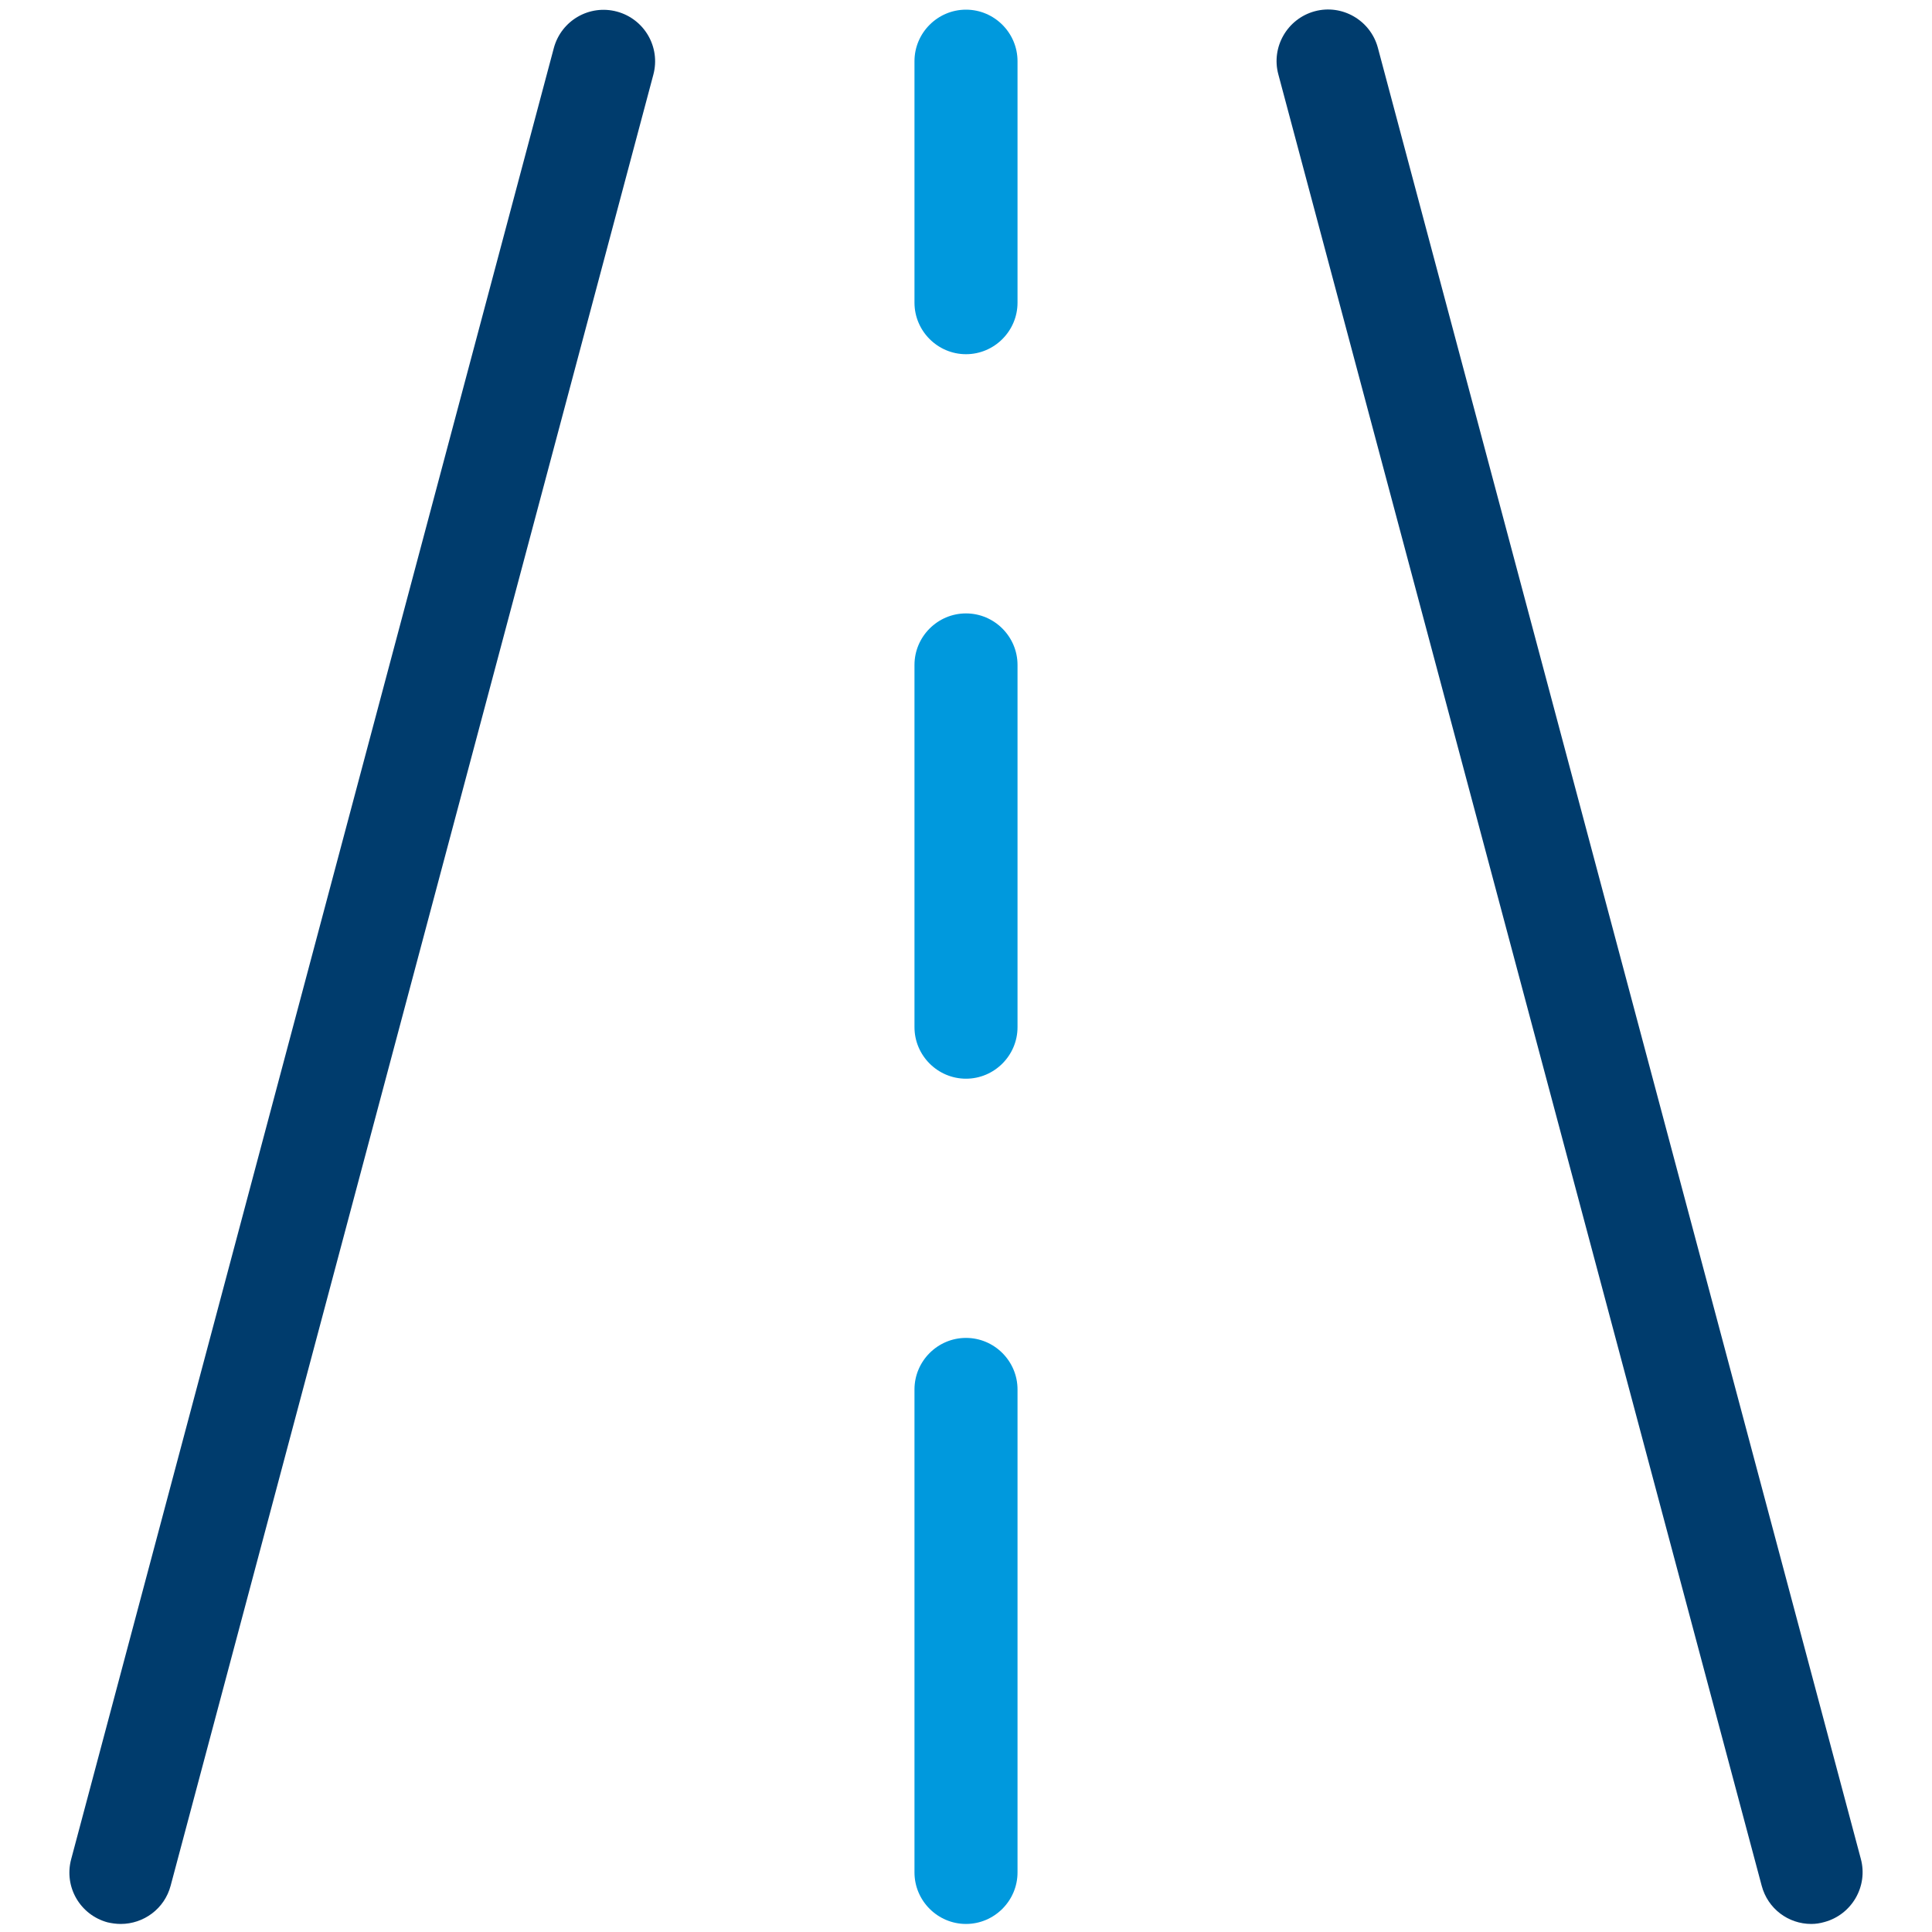
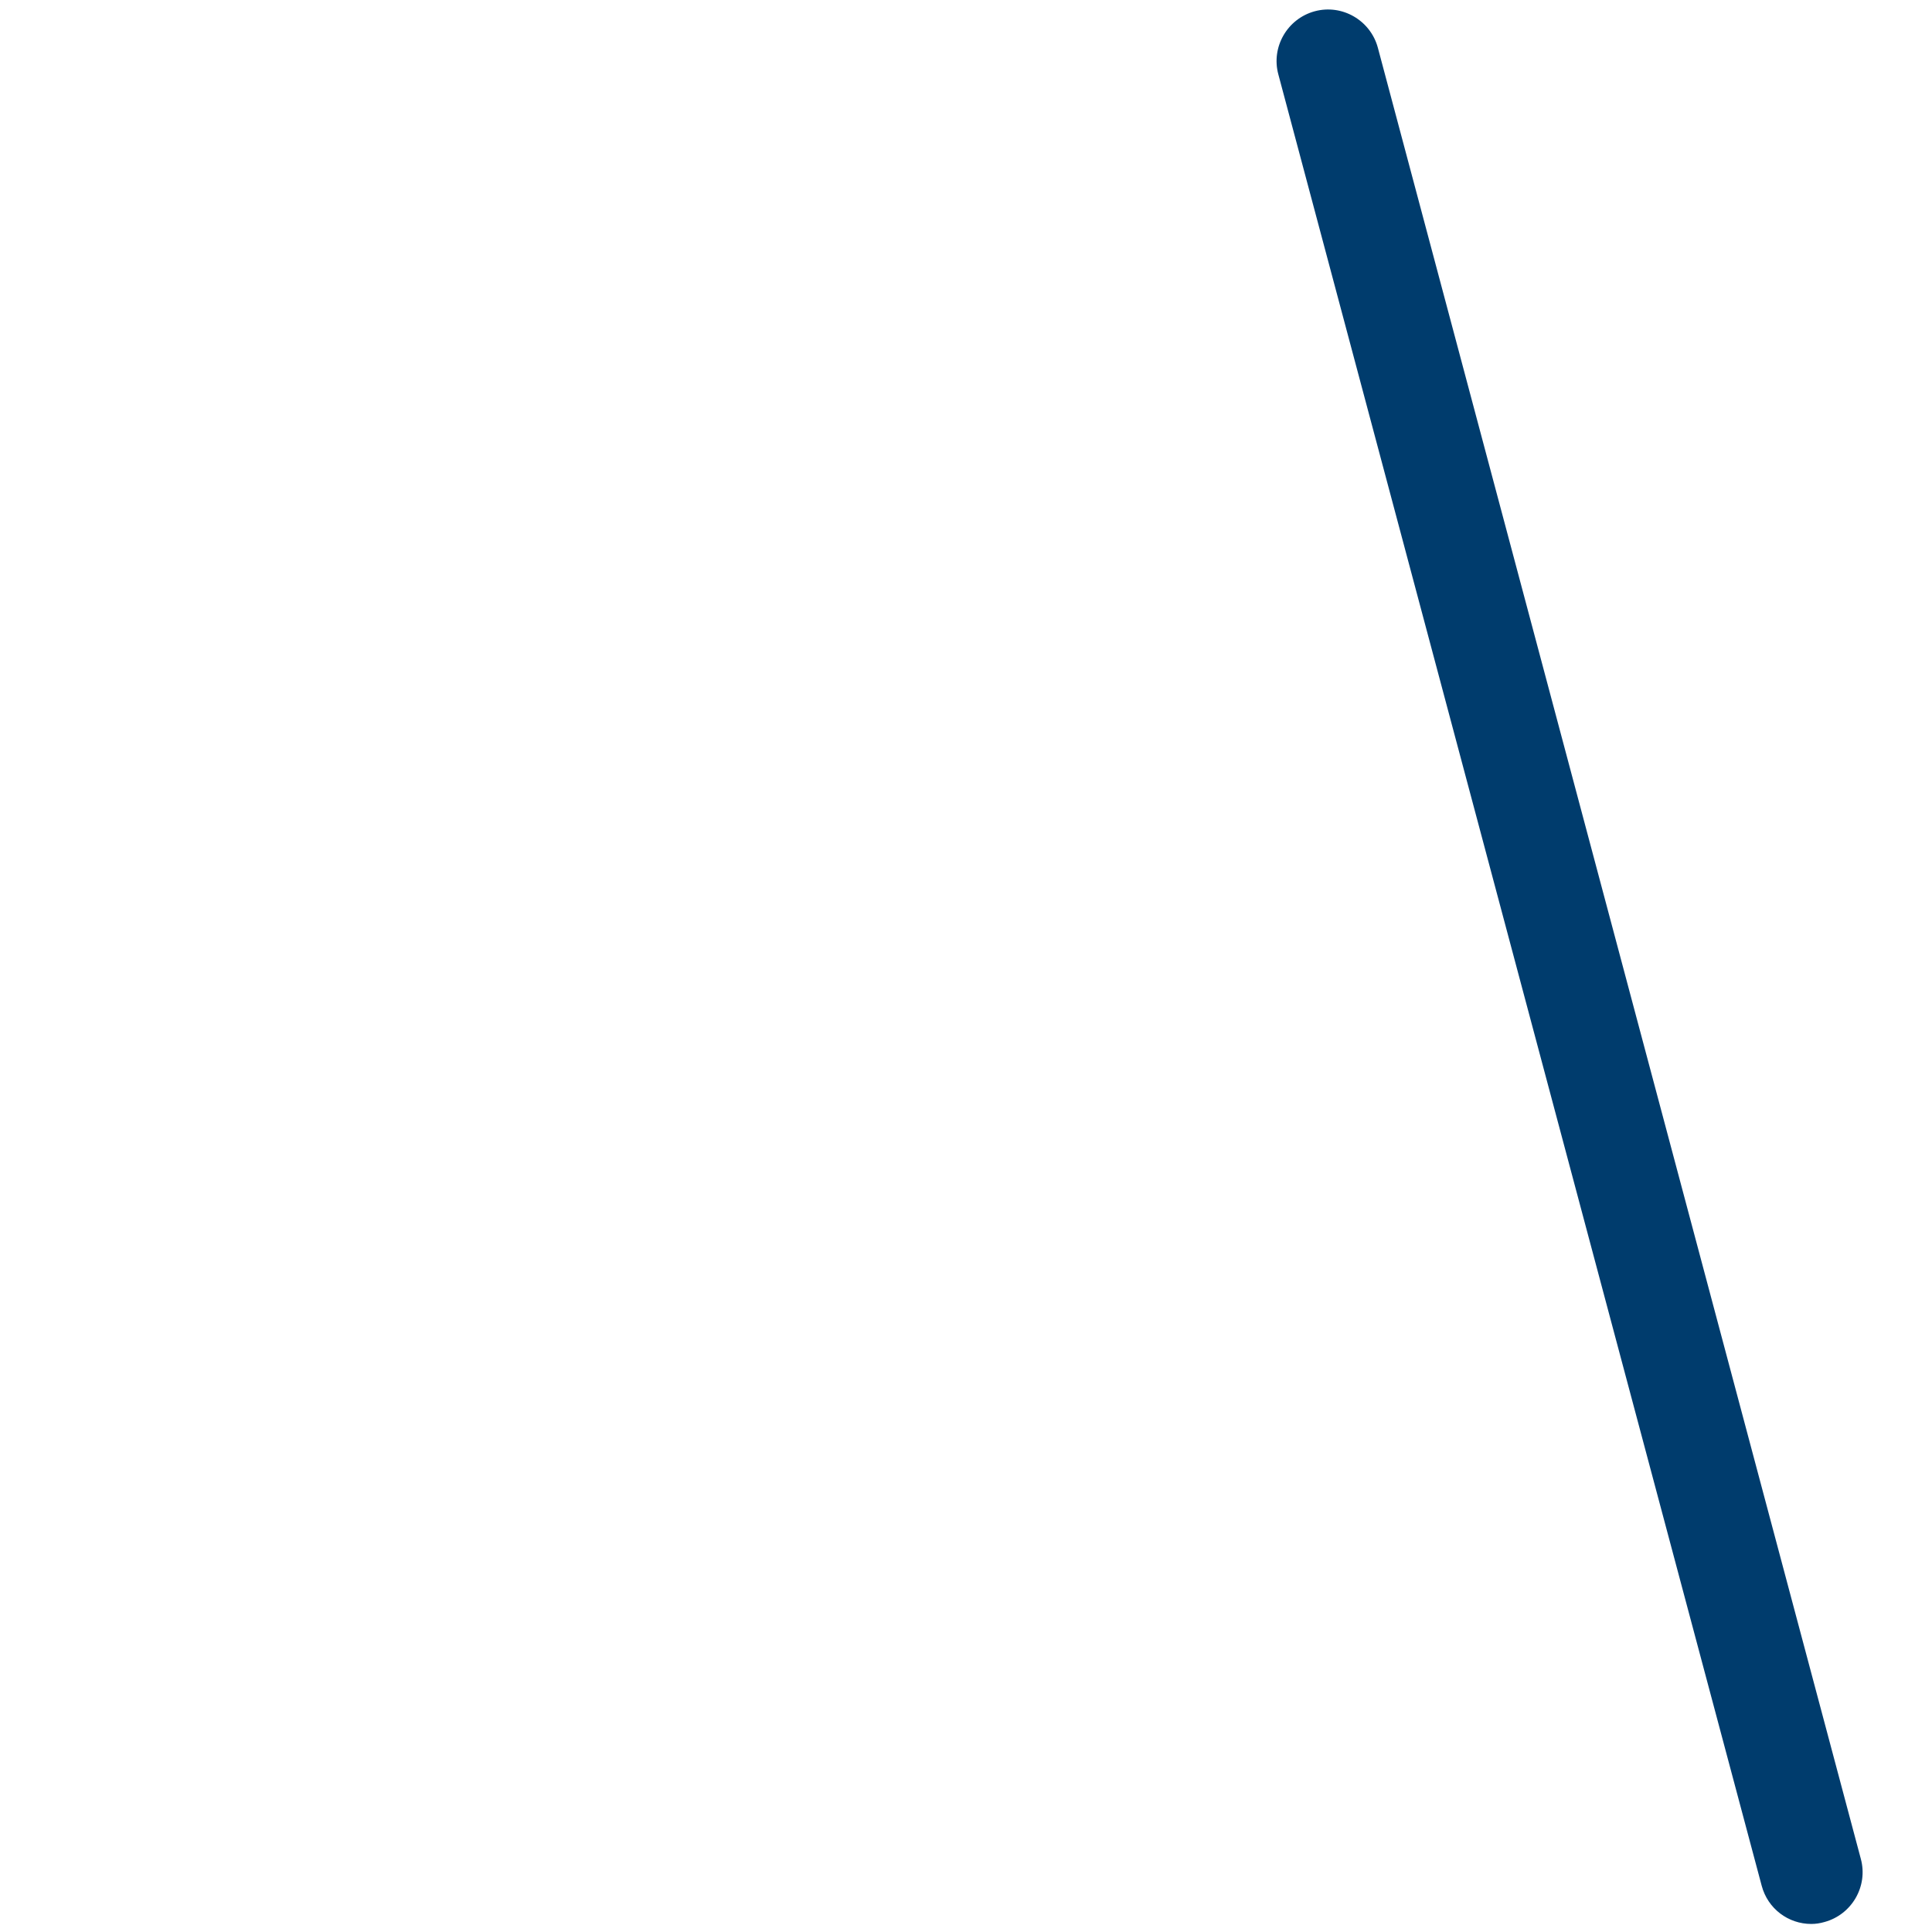
<svg xmlns="http://www.w3.org/2000/svg" version="1.1" id="Layer_1" x="0px" y="0px" viewBox="0 0 600 600" style="enable-background:new 0 0 600 600;" xml:space="preserve">
  <style type="text/css">
	.st0{fill:#003C6D;}
	.st1{fill:#0099DD;}
</style>
  <g>
-     <path class="st0" d="M37.5,597.5c-1.4,0-2.8-0.2-4.1-0.5c-8.5-2.3-13.6-11-11.3-19.6L172,14.9c2.3-8.5,11-13.6,19.6-11.3   c8.5,2.3,13.6,11,11.3,19.6L53,585.6C51.1,592.8,44.6,597.5,37.5,597.5z" />
-   </g>
+     </g>
  <g>
    <path class="st0" d="M562.5,597.5c-7.1,0-13.5-4.7-15.4-11.9L397,23.1c-2.3-8.5,2.8-17.3,11.3-19.6c8.5-2.3,17.3,2.8,19.6,11.3   l150,562.5c2.3,8.5-2.8,17.3-11.3,19.6C565.2,597.3,563.9,597.5,562.5,597.5z" />
  </g>
  <g>
-     <path class="st1" d="M300,597.5c-8.8,0-16-7.2-16-16v-150c0-8.8,7.2-16,16-16c8.8,0,16,7.2,16,16v150   C316,590.3,308.8,597.5,300,597.5z" />
-   </g>
+     </g>
  <g>
-     <path class="st1" d="M300,335c-8.8,0-16-7.2-16-16V206.5c0-8.8,7.2-16,16-16c8.8,0,16,7.2,16,16V319C316,327.8,308.8,335,300,335z" />
-   </g>
+     </g>
  <g>
-     <path class="st1" d="M300,110c-8.8,0-16-7.2-16-16V19c0-8.8,7.2-16,16-16c8.8,0,16,7.2,16,16v75C316,102.8,308.8,110,300,110z" />
-   </g>
+     </g>
</svg>